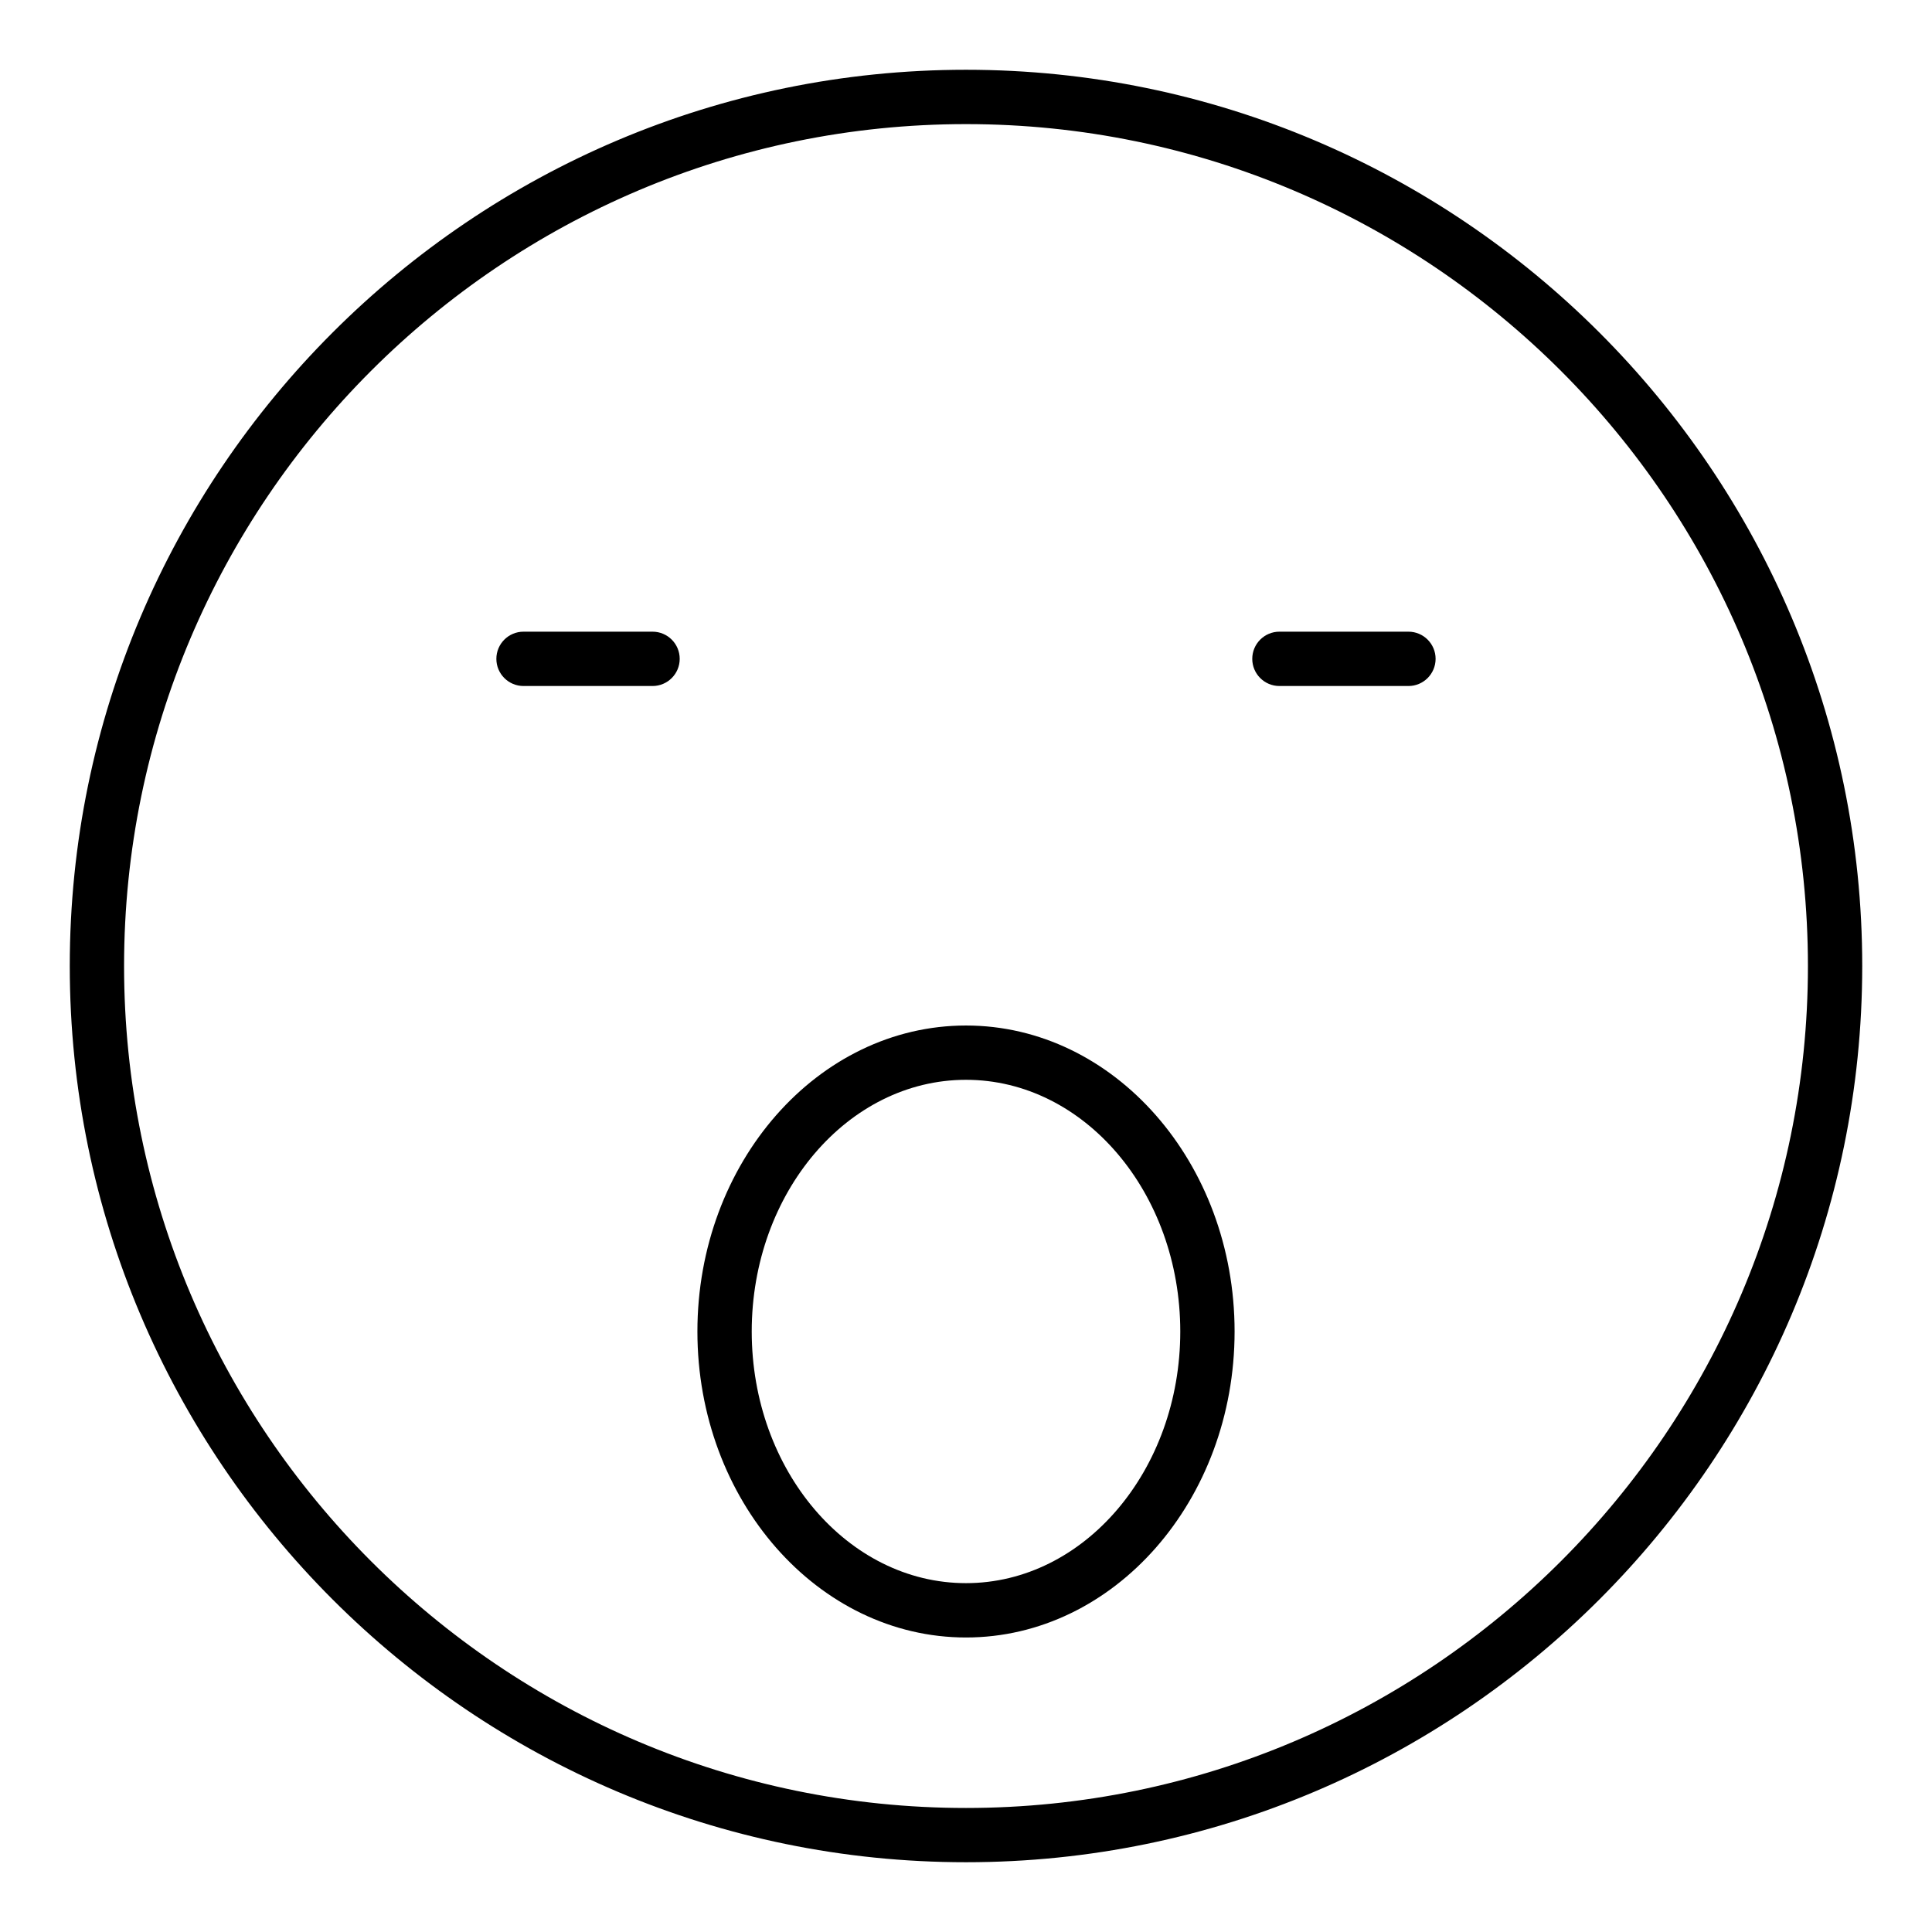
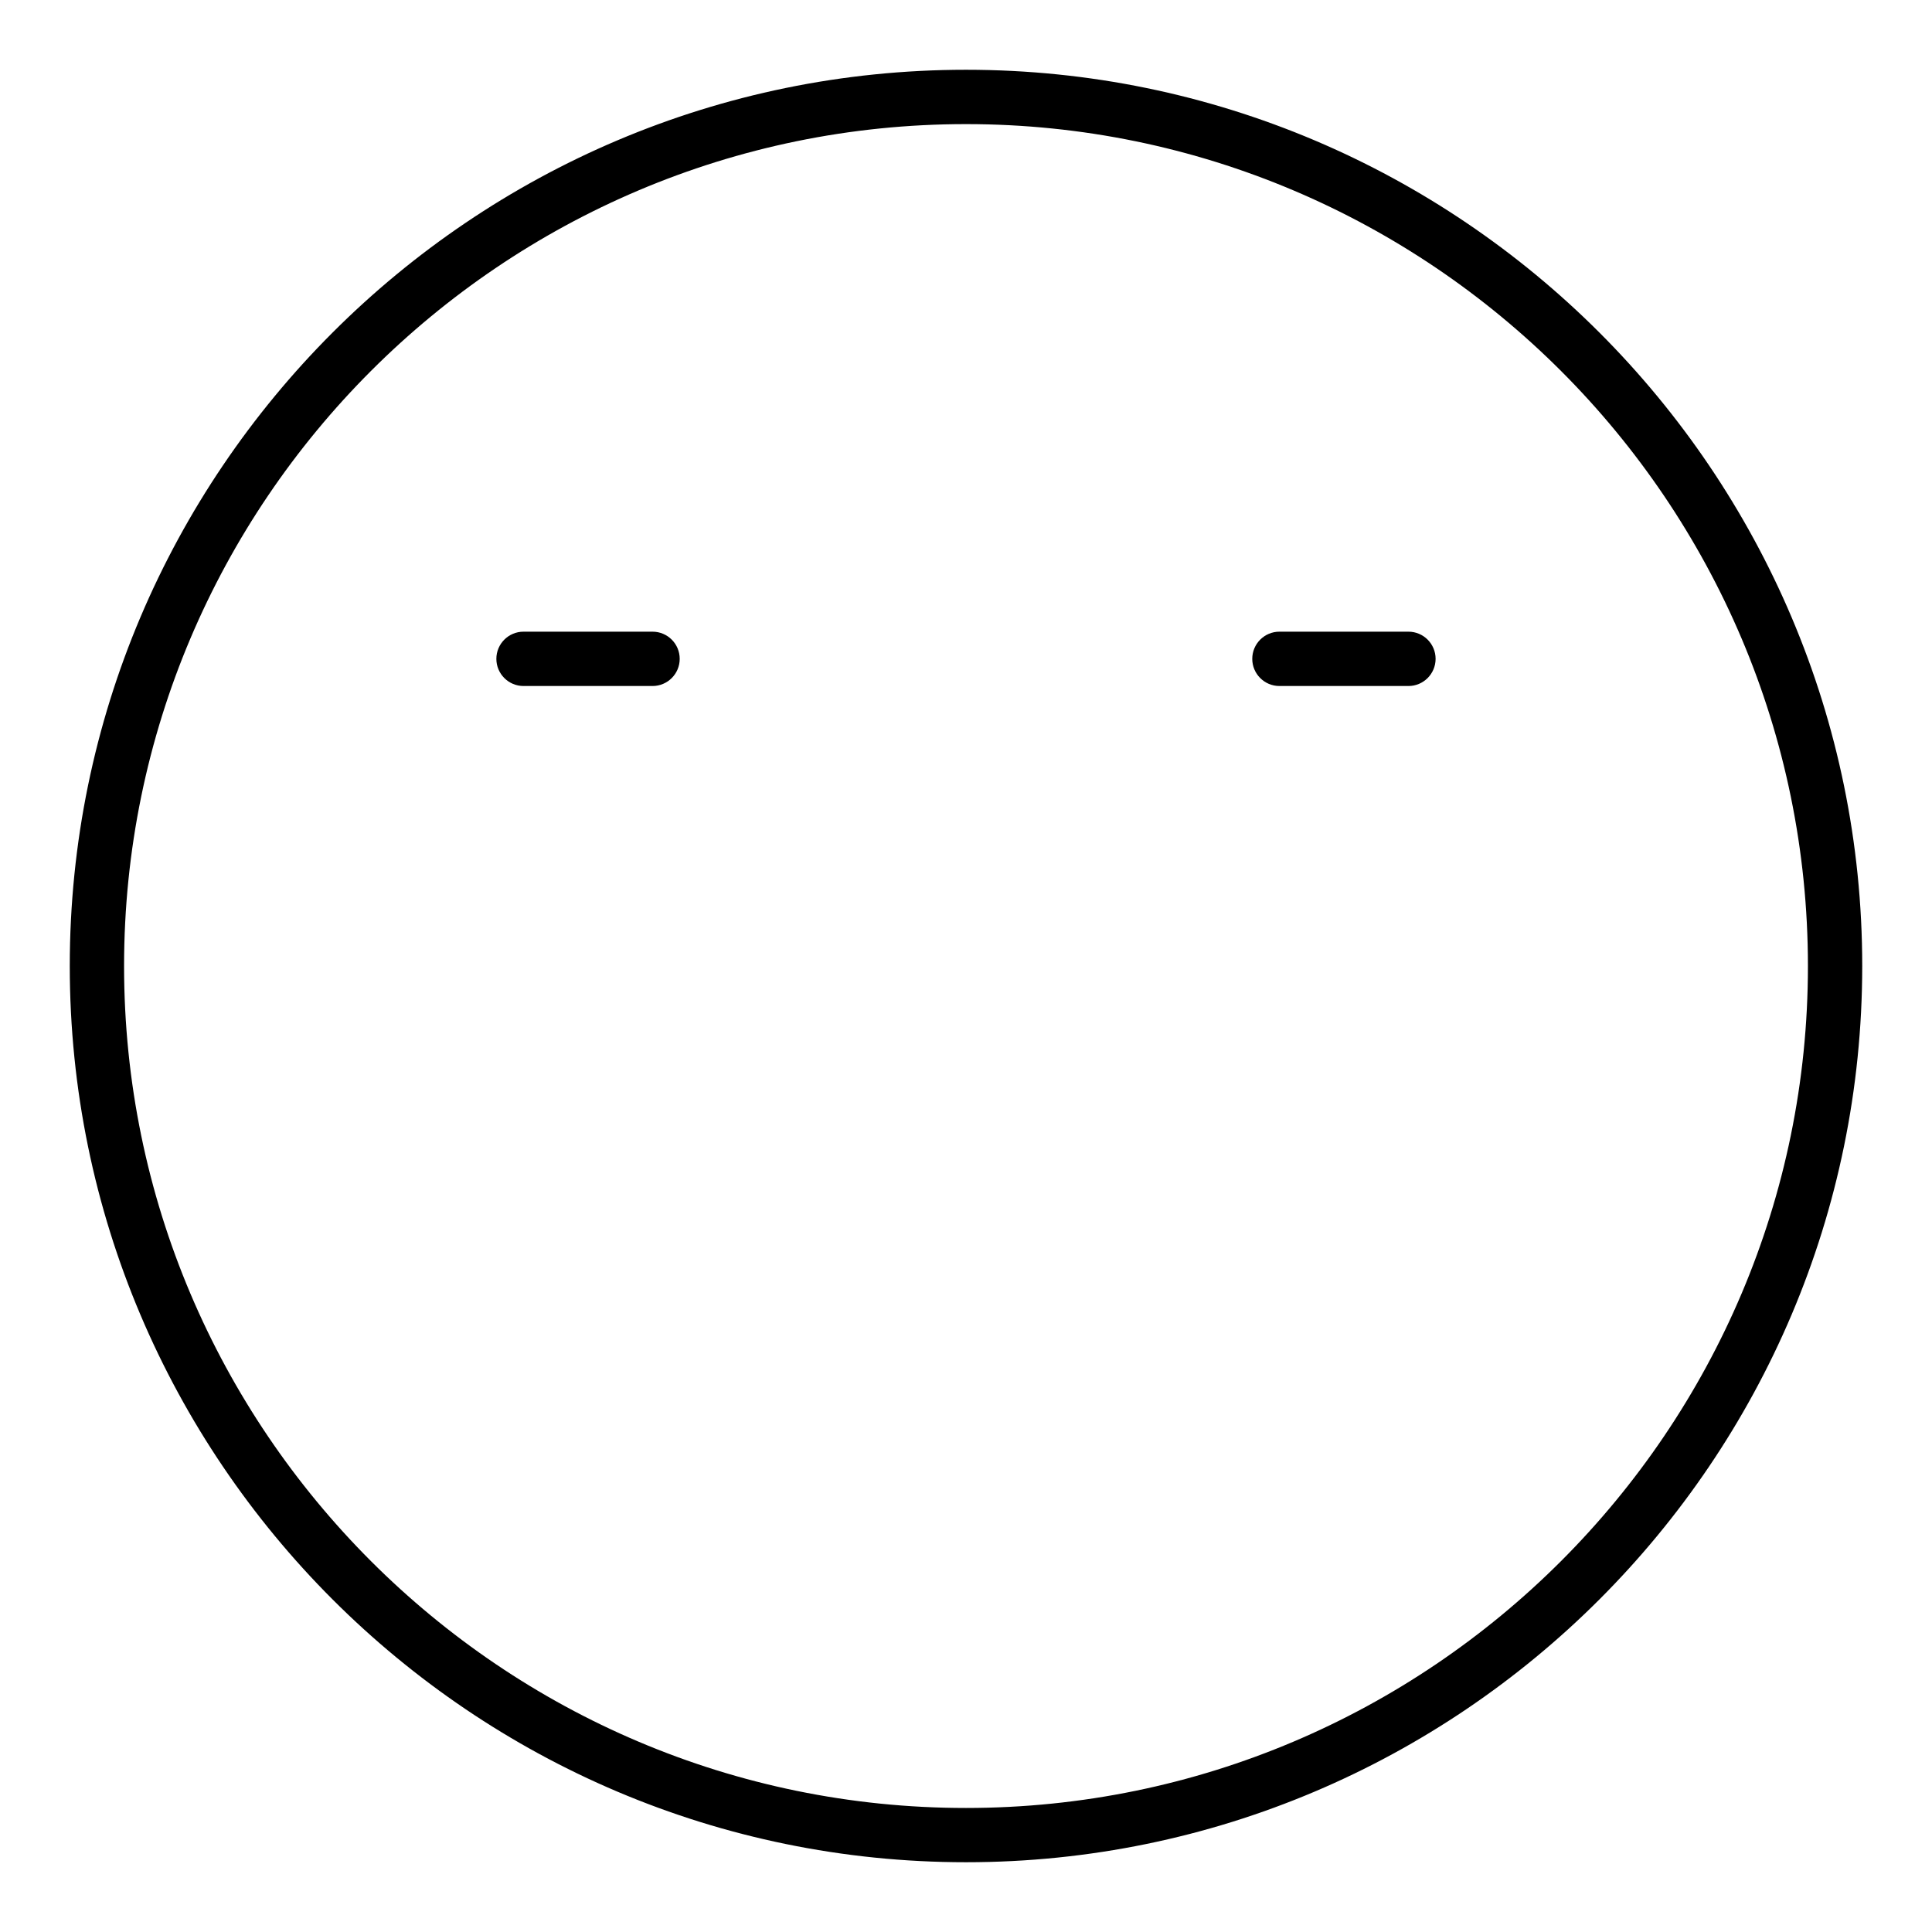
<svg xmlns="http://www.w3.org/2000/svg" fill="#000000" width="800px" height="800px" version="1.1" viewBox="144 144 512 512">
  <g>
    <path d="m400 637.51c-130.96 0-237.51-106.55-237.51-237.51 0-130.96 106.55-237.51 237.51-237.51s237.51 106.55 237.51 237.51c-0.004 130.96-106.55 237.51-237.51 237.51zm0-460.62c-123.03 0-223.12 100.09-223.12 223.12s100.09 223.12 223.12 223.12c123.02 0 223.12-100.09 223.12-223.12-0.004-123.03-100.09-223.12-223.12-223.12z" />
    <path d="m517.25 325.8h-34.188c-3.977 0-7.199-3.223-7.199-7.199 0-3.977 3.223-7.199 7.199-7.199h34.188c3.977 0 7.199 3.223 7.199 7.199-0.004 3.977-3.227 7.199-7.199 7.199z" />
    <path d="m316.93 325.8h-34.188c-3.977 0-7.199-3.223-7.199-7.199 0-3.977 3.223-7.199 7.199-7.199h34.188c3.977 0 7.199 3.223 7.199 7.199 0 3.977-3.223 7.199-7.199 7.199z" />
-     <path d="m400 577.95c-39.246 0-71.18-36.375-71.18-81.09 0-44.711 31.93-81.09 71.18-81.09 39.246 0 71.18 36.375 71.18 81.09-0.004 44.715-31.934 81.09-71.18 81.09zm0-147.79c-31.312 0-56.785 29.918-56.785 66.695s25.473 66.695 56.785 66.695 56.785-29.918 56.785-66.695c-0.004-36.773-25.473-66.695-56.785-66.695z" />
  </g>
</svg>